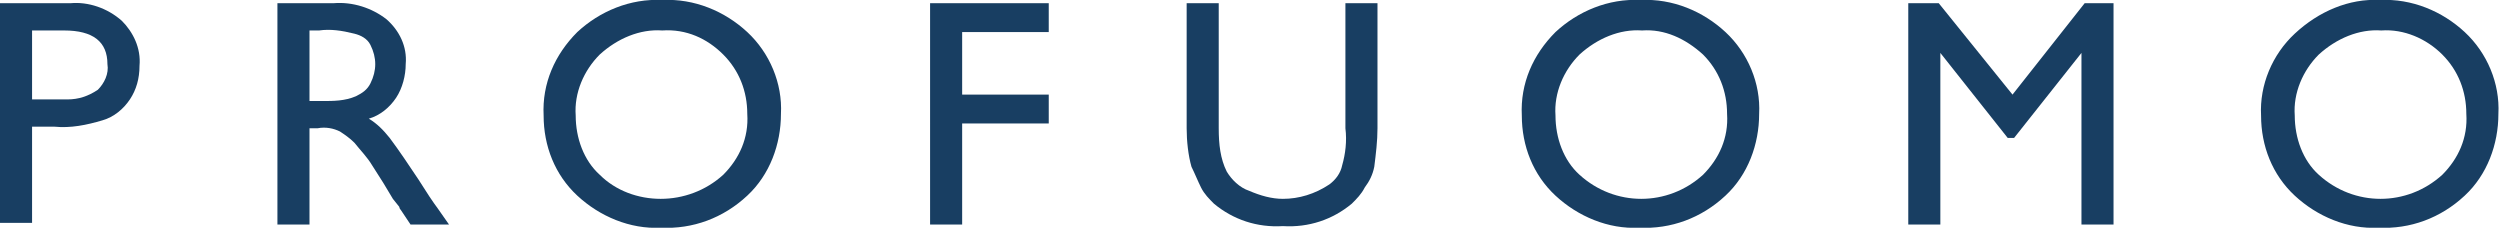
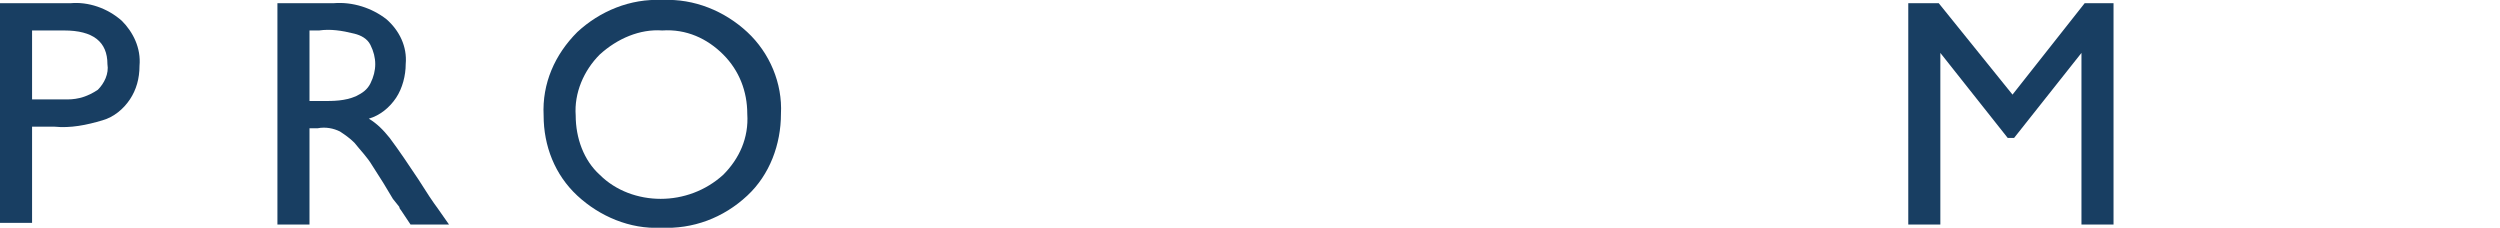
<svg xmlns="http://www.w3.org/2000/svg" version="1.1" id="Laag_1" x="0px" y="0px" viewBox="0 0 155.9 14.2" style="enable-background:new 0 0 155.9 14.2;" xml:space="preserve">
  <style type="text/css">
	.st0{fill:#183E62;}
</style>
  <g>
    <path class="st0" d="M41.3,0c2-0.1,3.9,0.7,5.3,2c1.4,1.3,2.2,3.2,2.1,5.1c0,1.9-0.7,3.8-2.1,5.1c-1.5,1.4-3.4,2.1-5.4,2   c-1.9,0.1-3.8-0.7-5.2-2c-1.4-1.3-2.1-3.1-2.1-5C33.8,5.2,34.6,3.4,36,2C37.4,0.7,39.3-0.1,41.3,0 M41.3,1.9   c-1.4-0.1-2.8,0.5-3.9,1.5c-1,1-1.6,2.4-1.5,3.8c0,1.4,0.5,2.8,1.5,3.7c1,1,2.4,1.5,3.8,1.5c1.4,0,2.8-0.5,3.9-1.5   c1-1,1.6-2.3,1.5-3.8c0-1.4-0.5-2.7-1.5-3.7C44.1,2.4,42.8,1.8,41.3,1.9" />
-     <path class="st0" d="M58,0.2h7.4V2H60v3.9h5.4v1.8H60V14h-2V0.2z" />
-     <path class="st0" d="M83.9,0.2h2V8c0,0.8-0.1,1.6-0.2,2.4c-0.1,0.5-0.3,0.9-0.6,1.3c-0.2,0.4-0.5,0.7-0.8,1c-1.2,1-2.7,1.5-4.3,1.4   c-1.6,0.1-3.1-0.4-4.3-1.4c-0.3-0.3-0.6-0.6-0.8-1c-0.2-0.4-0.4-0.9-0.6-1.3C74.1,9.7,74,8.8,74,8V0.2h2V8C76,9,76.1,9.9,76.5,10.7   c0.3,0.5,0.8,1,1.4,1.2c0.7,0.3,1.4,0.5,2.1,0.5c1,0,2-0.3,2.9-0.9c0.4-0.3,0.7-0.7,0.8-1.2C83.9,9.6,84,8.8,83.9,8L83.9,0.2z" />
-     <path class="st0" d="M102.3,0c2-0.1,3.9,0.7,5.3,2c1.4,1.3,2.2,3.2,2.1,5.1c0,1.9-0.7,3.8-2.1,5.1c-1.5,1.4-3.4,2.1-5.4,2   c-1.9,0.1-3.8-0.7-5.2-2c-1.4-1.3-2.1-3.1-2.1-5C94.8,5.2,95.6,3.4,97,2C98.4,0.7,100.3-0.1,102.3,0 M102.4,1.9   c-1.4-0.1-2.8,0.5-3.9,1.5c-1,1-1.6,2.4-1.5,3.8c0,1.4,0.5,2.8,1.5,3.7c2.2,2,5.5,2,7.7,0c1-1,1.6-2.3,1.5-3.8   c0-1.4-0.5-2.7-1.5-3.7C105.1,2.4,103.8,1.8,102.4,1.9" />
    <path class="st0" d="M130,0.2h1.8V14h-2V3.3l-4.2,5.3h-0.4L121,3.3V14h-2V0.2h1.9l4.6,5.7L130,0.2z" />
-     <path class="st0" d="M148.4,0c2-0.1,3.9,0.7,5.3,2c1.4,1.3,2.2,3.2,2.1,5.1c0,1.9-0.7,3.8-2.1,5.1c-1.5,1.4-3.4,2.1-5.4,2   c-1.9,0.1-3.8-0.7-5.2-2c-1.4-1.3-2.1-3.1-2.1-5c-0.1-1.9,0.7-3.8,2.1-5.1C144.6,0.7,146.5-0.1,148.4,0 M148.5,1.9   c-1.4-0.1-2.8,0.5-3.9,1.5c-1,1-1.6,2.4-1.5,3.8c0,1.4,0.5,2.8,1.5,3.7c2.2,2,5.5,2,7.7,0c1-1,1.6-2.3,1.5-3.8   c0-1.4-0.5-2.7-1.5-3.7C151.3,2.4,149.9,1.8,148.5,1.9" />
    <path class="st0" d="M0,14V0.2h4.4c1.1-0.1,2.3,0.3,3.2,1.1C8.3,2,8.8,3,8.7,4.1c0,0.8-0.2,1.5-0.6,2.1c-0.4,0.6-1,1.1-1.7,1.3   c-1,0.3-2,0.5-3,0.4H2v6H0z M4,1.9H2v4.3h2.2c0.7,0,1.3-0.2,1.9-0.6c0.4-0.4,0.7-1,0.6-1.6C6.7,2.6,5.8,1.9,4,1.9" />
    <path class="st0" d="M17.3,14V0.2h3.5c1.2-0.1,2.4,0.3,3.3,1c0.8,0.7,1.3,1.7,1.2,2.8c0,0.7-0.2,1.5-0.6,2.1   c-0.4,0.6-1,1.1-1.7,1.3c0.5,0.3,0.9,0.7,1.3,1.2c0.6,0.8,1.2,1.7,1.8,2.6c0.5,0.8,0.9,1.4,1.2,1.8l0.7,1h-2.4L25,13.1   c0,0-0.1-0.1-0.1-0.2l-0.4-0.5l-0.6-1l-0.7-1.1c-0.3-0.5-0.7-0.9-1.1-1.4c-0.3-0.3-0.6-0.5-0.9-0.7C20.8,8,20.3,7.9,19.8,8h-0.5v6   L17.3,14z M19.9,1.9h-0.6v4.4h0.8c0.7,0,1.4,0,2.1-0.3c0.4-0.2,0.7-0.4,0.9-0.8c0.2-0.4,0.3-0.8,0.3-1.2c0-0.4-0.1-0.8-0.3-1.2   c-0.2-0.4-0.6-0.6-1-0.7C21.3,1.9,20.6,1.8,19.9,1.9" />
  </g>
</svg>